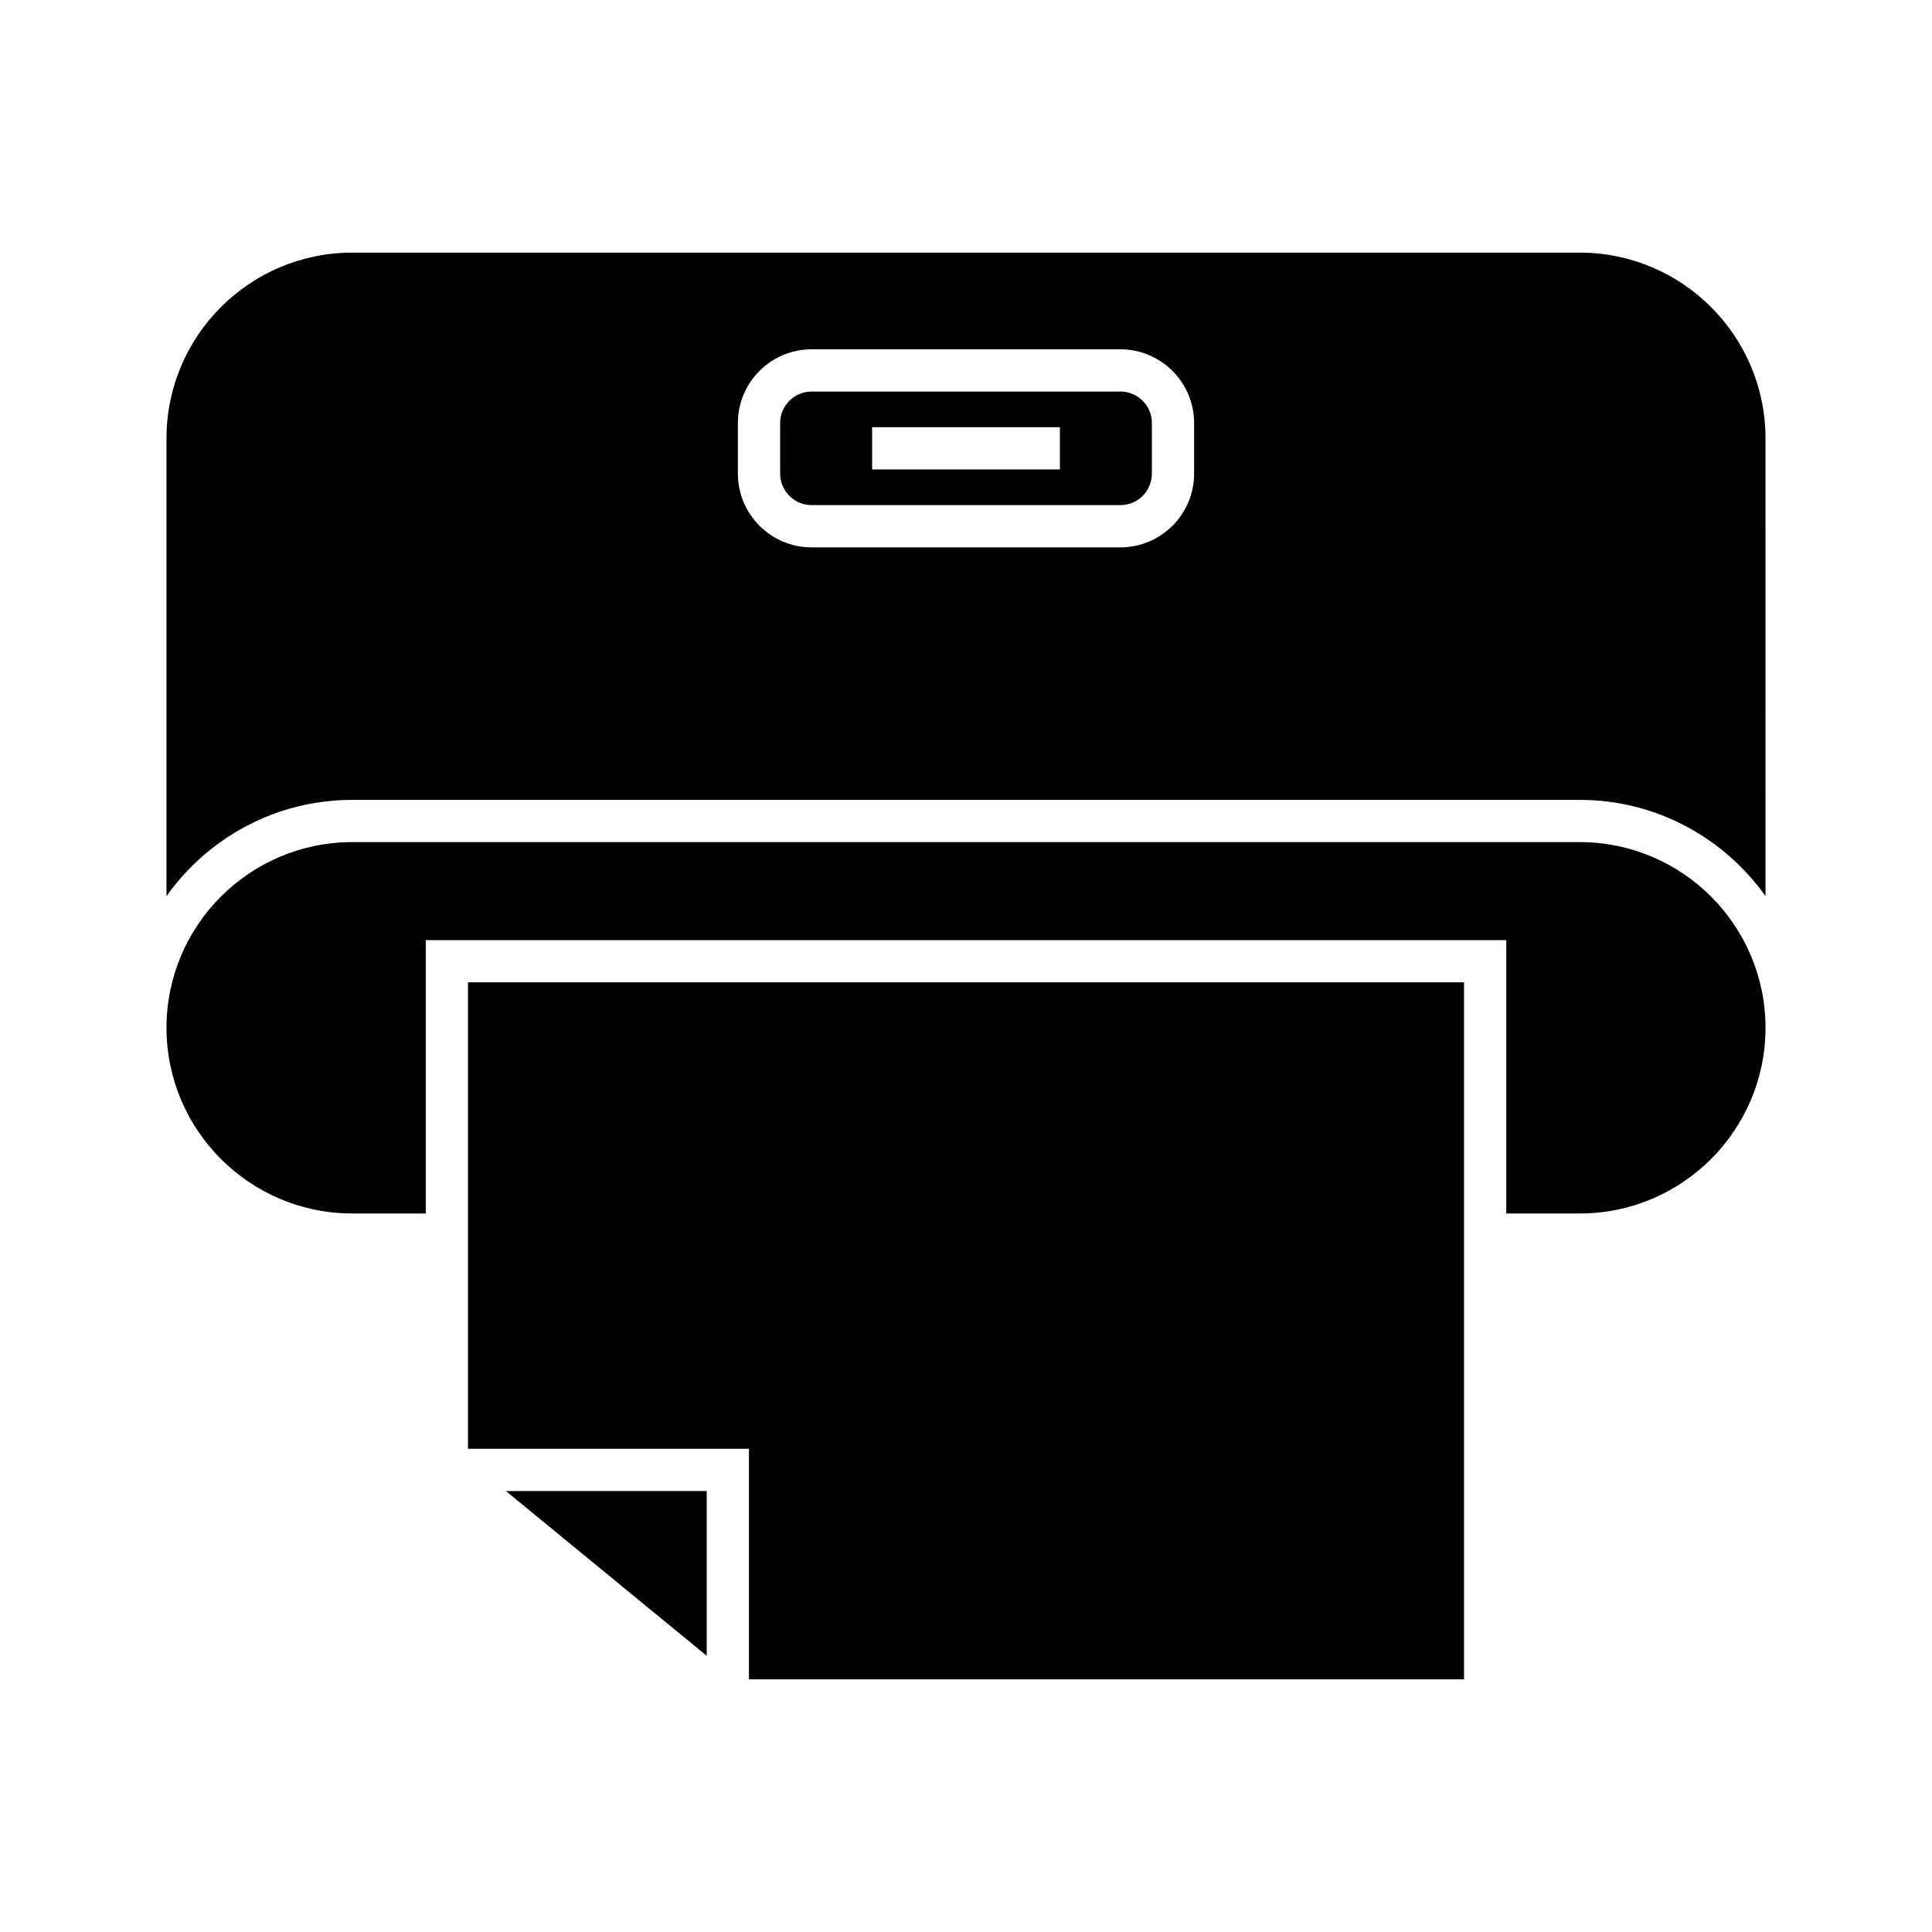
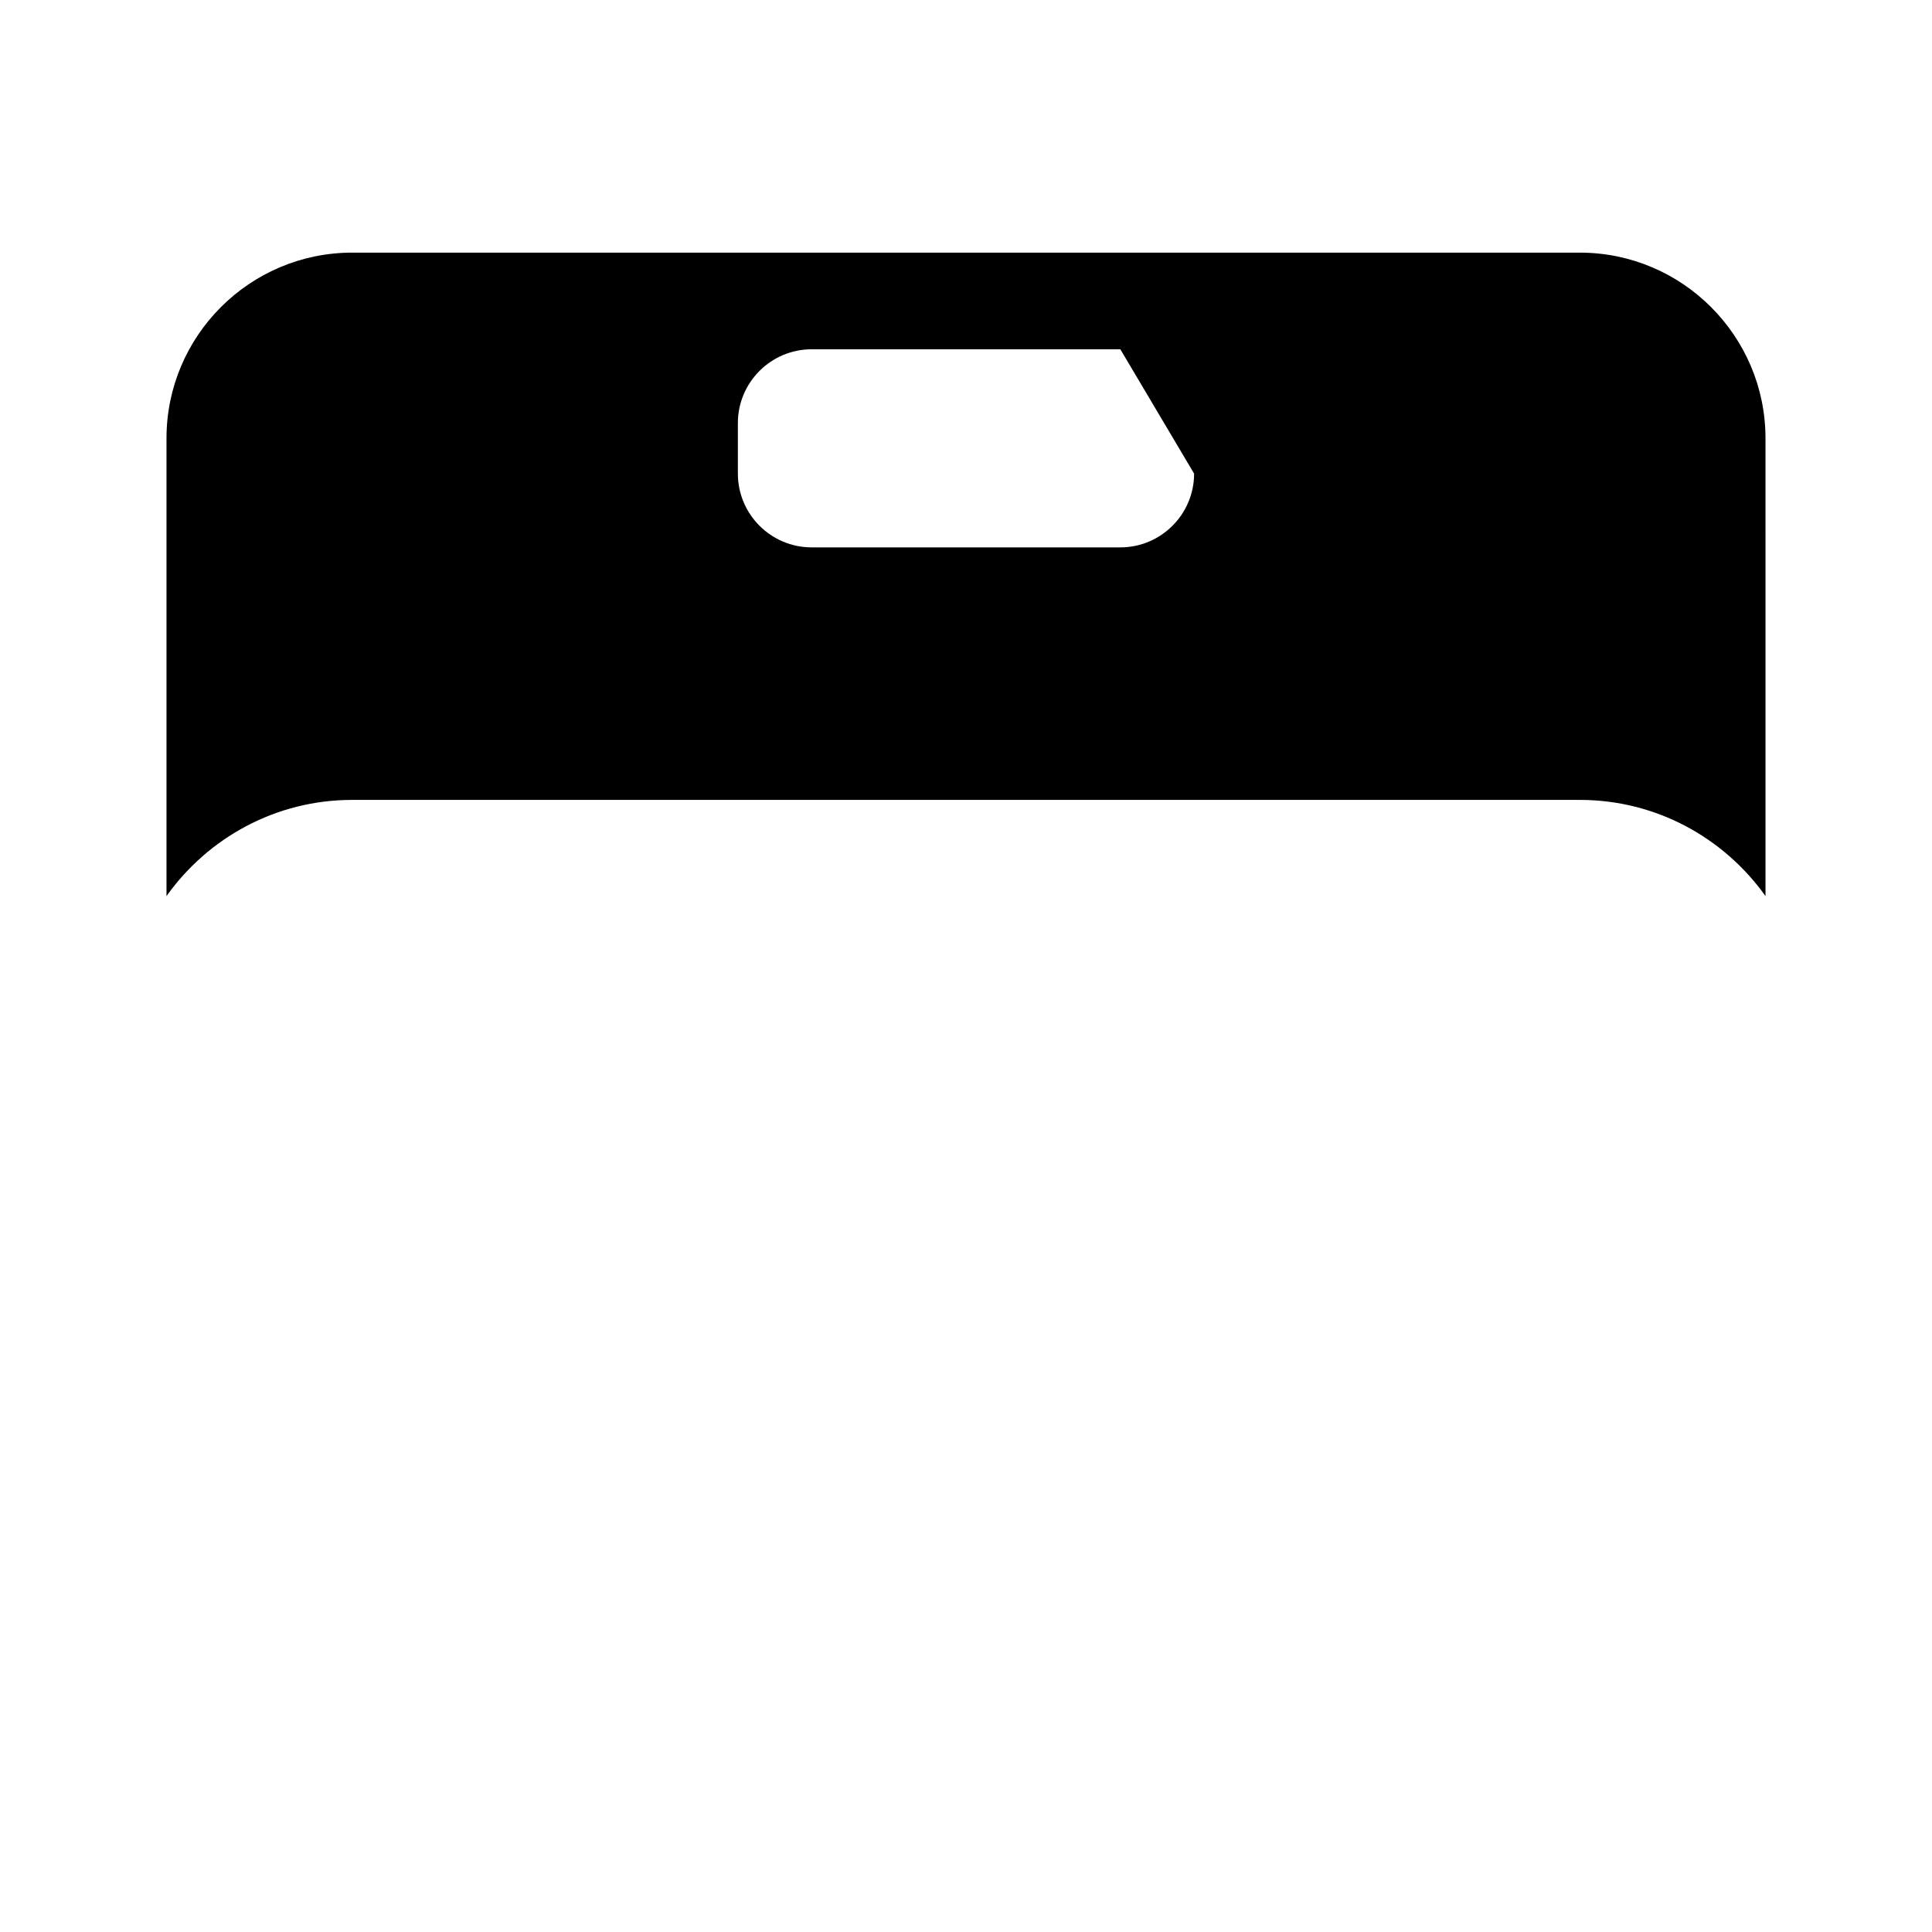
<svg xmlns="http://www.w3.org/2000/svg" fill="#000000" width="800px" height="800px" version="1.1" viewBox="144 144 512 512">
  <g>
-     <path d="m331.29 582.81v-43.672h-53.219z" />
-     <path d="m268.02 527.94h74.461v61.105h189.5v-184.71h-263.96z" />
-     <path d="m562.67 367.17h-325.34c-27.129 0-49.207 22.074-49.207 49.207 0 27.133 22.074 49.207 49.207 49.207h19.496v-72.438h286.35v72.438h19.496c27.133 0 49.207-22.074 49.207-49.207-0.004-27.133-22.078-49.207-49.207-49.207z" />
-     <path d="m562.67 210.95h-325.34c-27.129 0-49.207 22.074-49.207 49.207v121.32c10.957-15.402 28.906-25.496 49.207-25.496h325.34c20.297 0 38.25 10.098 49.207 25.496l-0.004-121.32c0-27.133-22.074-49.207-49.203-49.207zm-102.22 58.566c0 10.773-8.77 19.543-19.547 19.543h-81.812c-10.777 0-19.547-8.77-19.547-19.543v-13.402c0-10.781 8.77-19.551 19.547-19.551h81.812c10.777 0 19.547 8.77 19.547 19.551z" />
-     <path d="m440.91 247.76h-81.812c-4.606 0-8.352 3.746-8.352 8.352v13.402c0 4.602 3.746 8.348 8.352 8.348h81.812c4.606 0 8.352-3.746 8.352-8.348v-13.402c0-4.609-3.746-8.352-8.352-8.352zm-16.027 20.652h-49.762v-11.195h49.762z" />
+     <path d="m562.67 210.95h-325.34c-27.129 0-49.207 22.074-49.207 49.207v121.32c10.957-15.402 28.906-25.496 49.207-25.496h325.34c20.297 0 38.25 10.098 49.207 25.496l-0.004-121.32c0-27.133-22.074-49.207-49.203-49.207zm-102.22 58.566c0 10.773-8.77 19.543-19.547 19.543h-81.812c-10.777 0-19.547-8.77-19.547-19.543v-13.402c0-10.781 8.77-19.551 19.547-19.551h81.812z" />
  </g>
</svg>